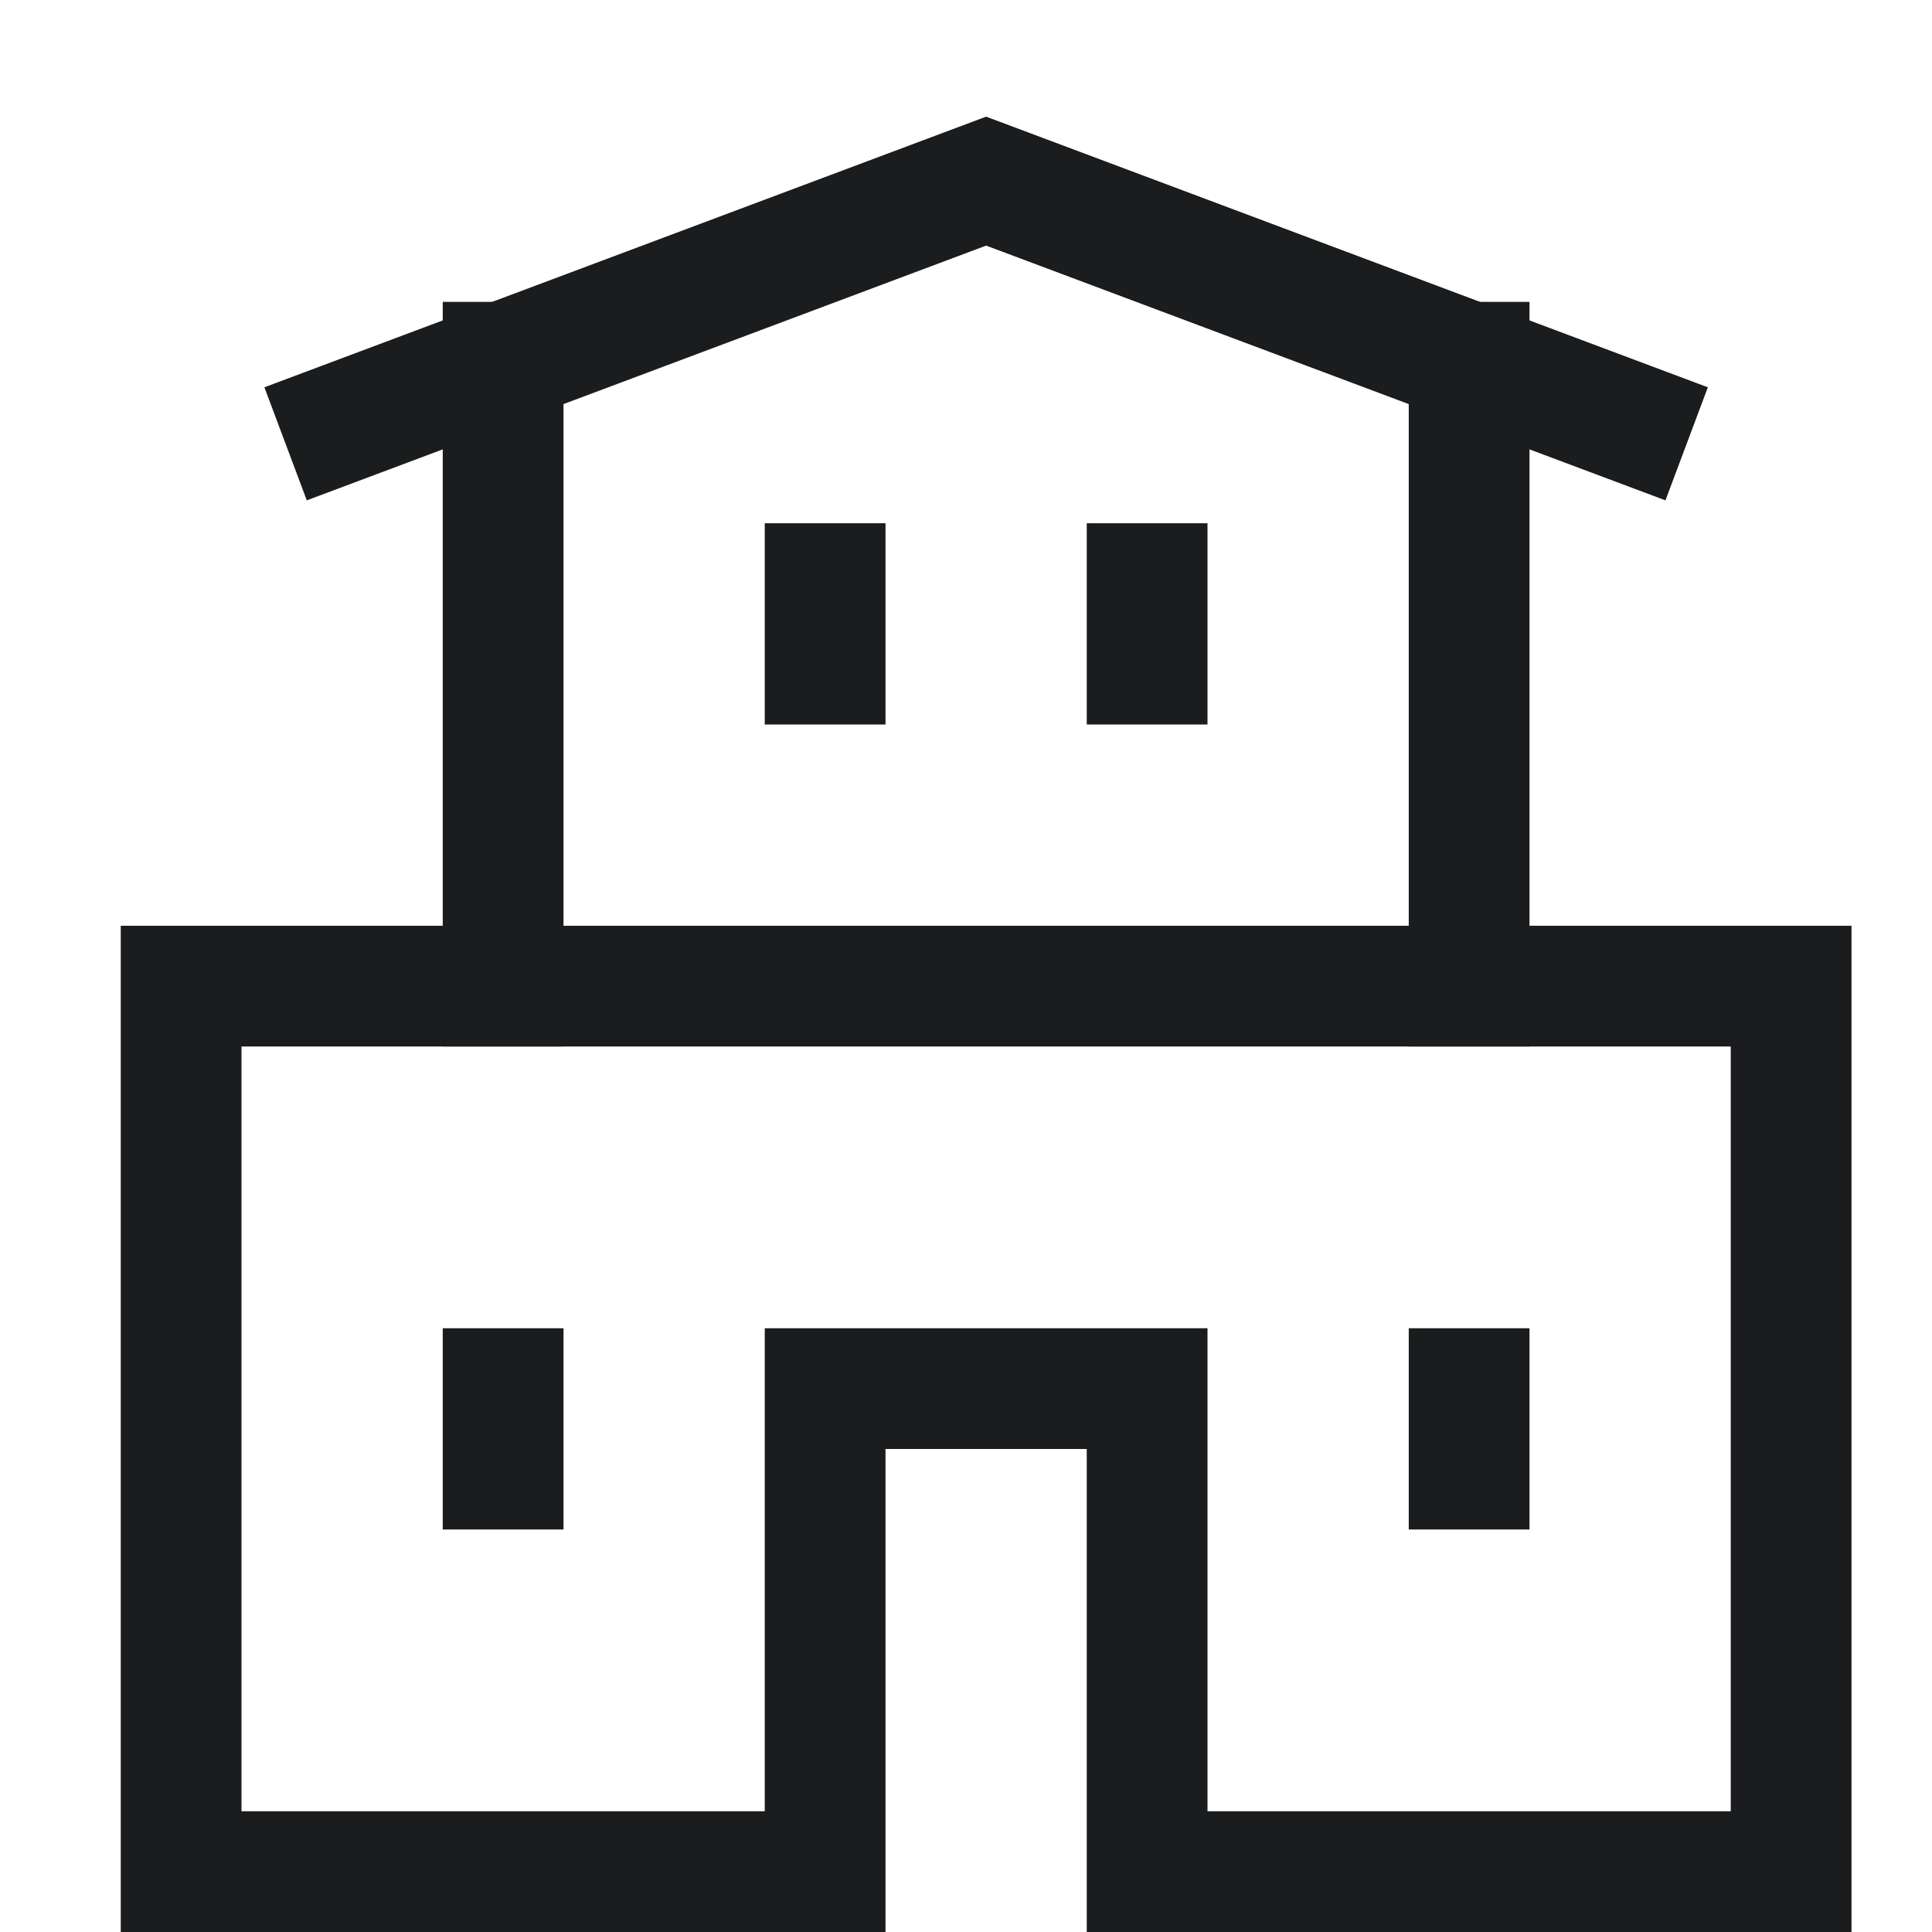
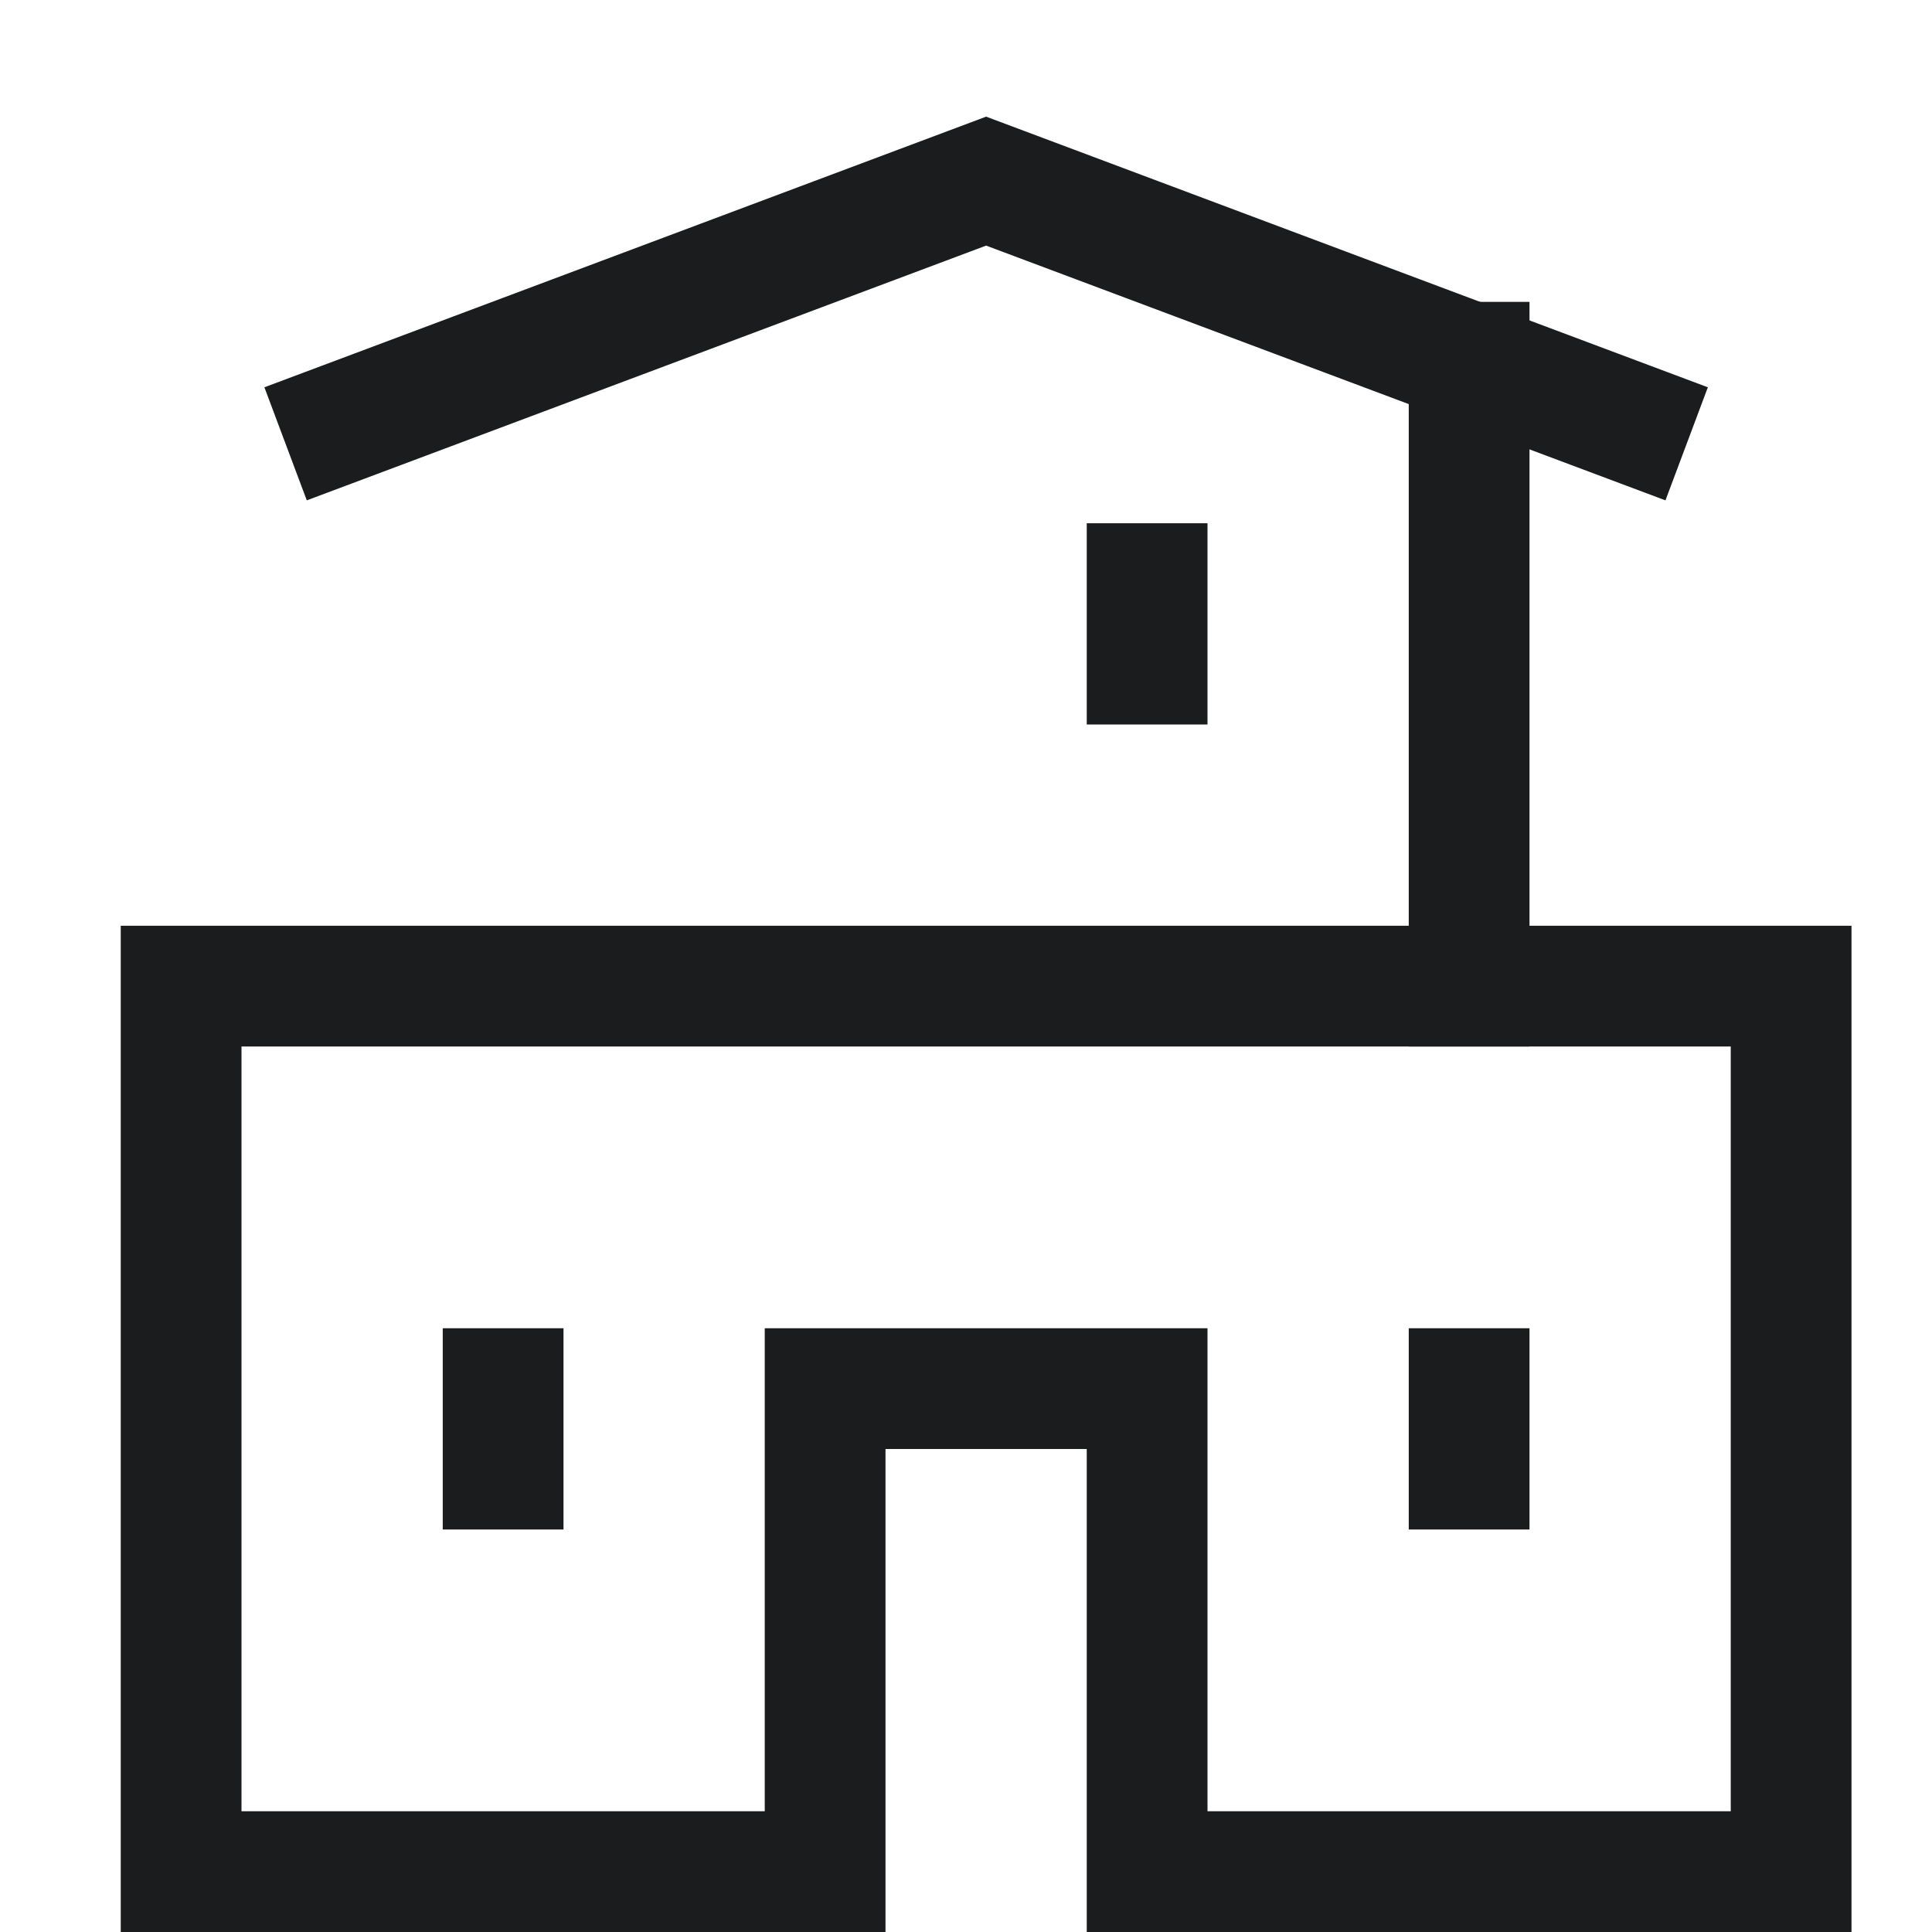
<svg xmlns="http://www.w3.org/2000/svg" width="24" height="24" viewBox="0 0 24 24">
  <g>
    <rect class="nc-transparent-rect" x="0" y="0" width="24" height="24" rx="0" ry="0" fill="none" stroke="none" />
    <g class="nc-icon-wrapper" fill="#1b1c1d" stroke-linecap="square" stroke-linejoin="miter" transform="translate(0.25 0.25)" stroke-miterlimit="10">
      <polyline points="20 5 12 2 4 5" fill="none" stroke="#1b1c1d" stroke-width="1.5" />
-       <line x1="6" y1="4.25" x2="6" y2="12" fill="none" stroke="#1b1c1d" stroke-width="1.5" data-cap="butt" stroke-linecap="butt" />
      <line x1="18" y1="4.25" x2="18" y2="12" fill="none" stroke="#1b1c1d" stroke-width="1.5" data-cap="butt" stroke-linecap="butt" />
      <polygon points="10 23 10 17 14 17 14 23 22 23 22 12 2 12 2 23 10 23" fill="none" stroke="#1b1c1d" stroke-width="1.5" />
-       <line x1="10" y1="7" x2="10" y2="8" fill="none" stroke="#1b1c1d" stroke-width="1.5" data-color="color-2" />
      <line x1="14" y1="7" x2="14" y2="8" fill="none" stroke="#1b1c1d" stroke-width="1.5" data-color="color-2" />
      <line x1="6" y1="17" x2="6" y2="18" fill="none" stroke="#1b1c1d" stroke-width="1.5" data-color="color-2" />
      <line x1="18" y1="17" x2="18" y2="18" fill="none" stroke="#1b1c1d" stroke-width="1.5" data-color="color-2" />
    </g>
  </g>
</svg>